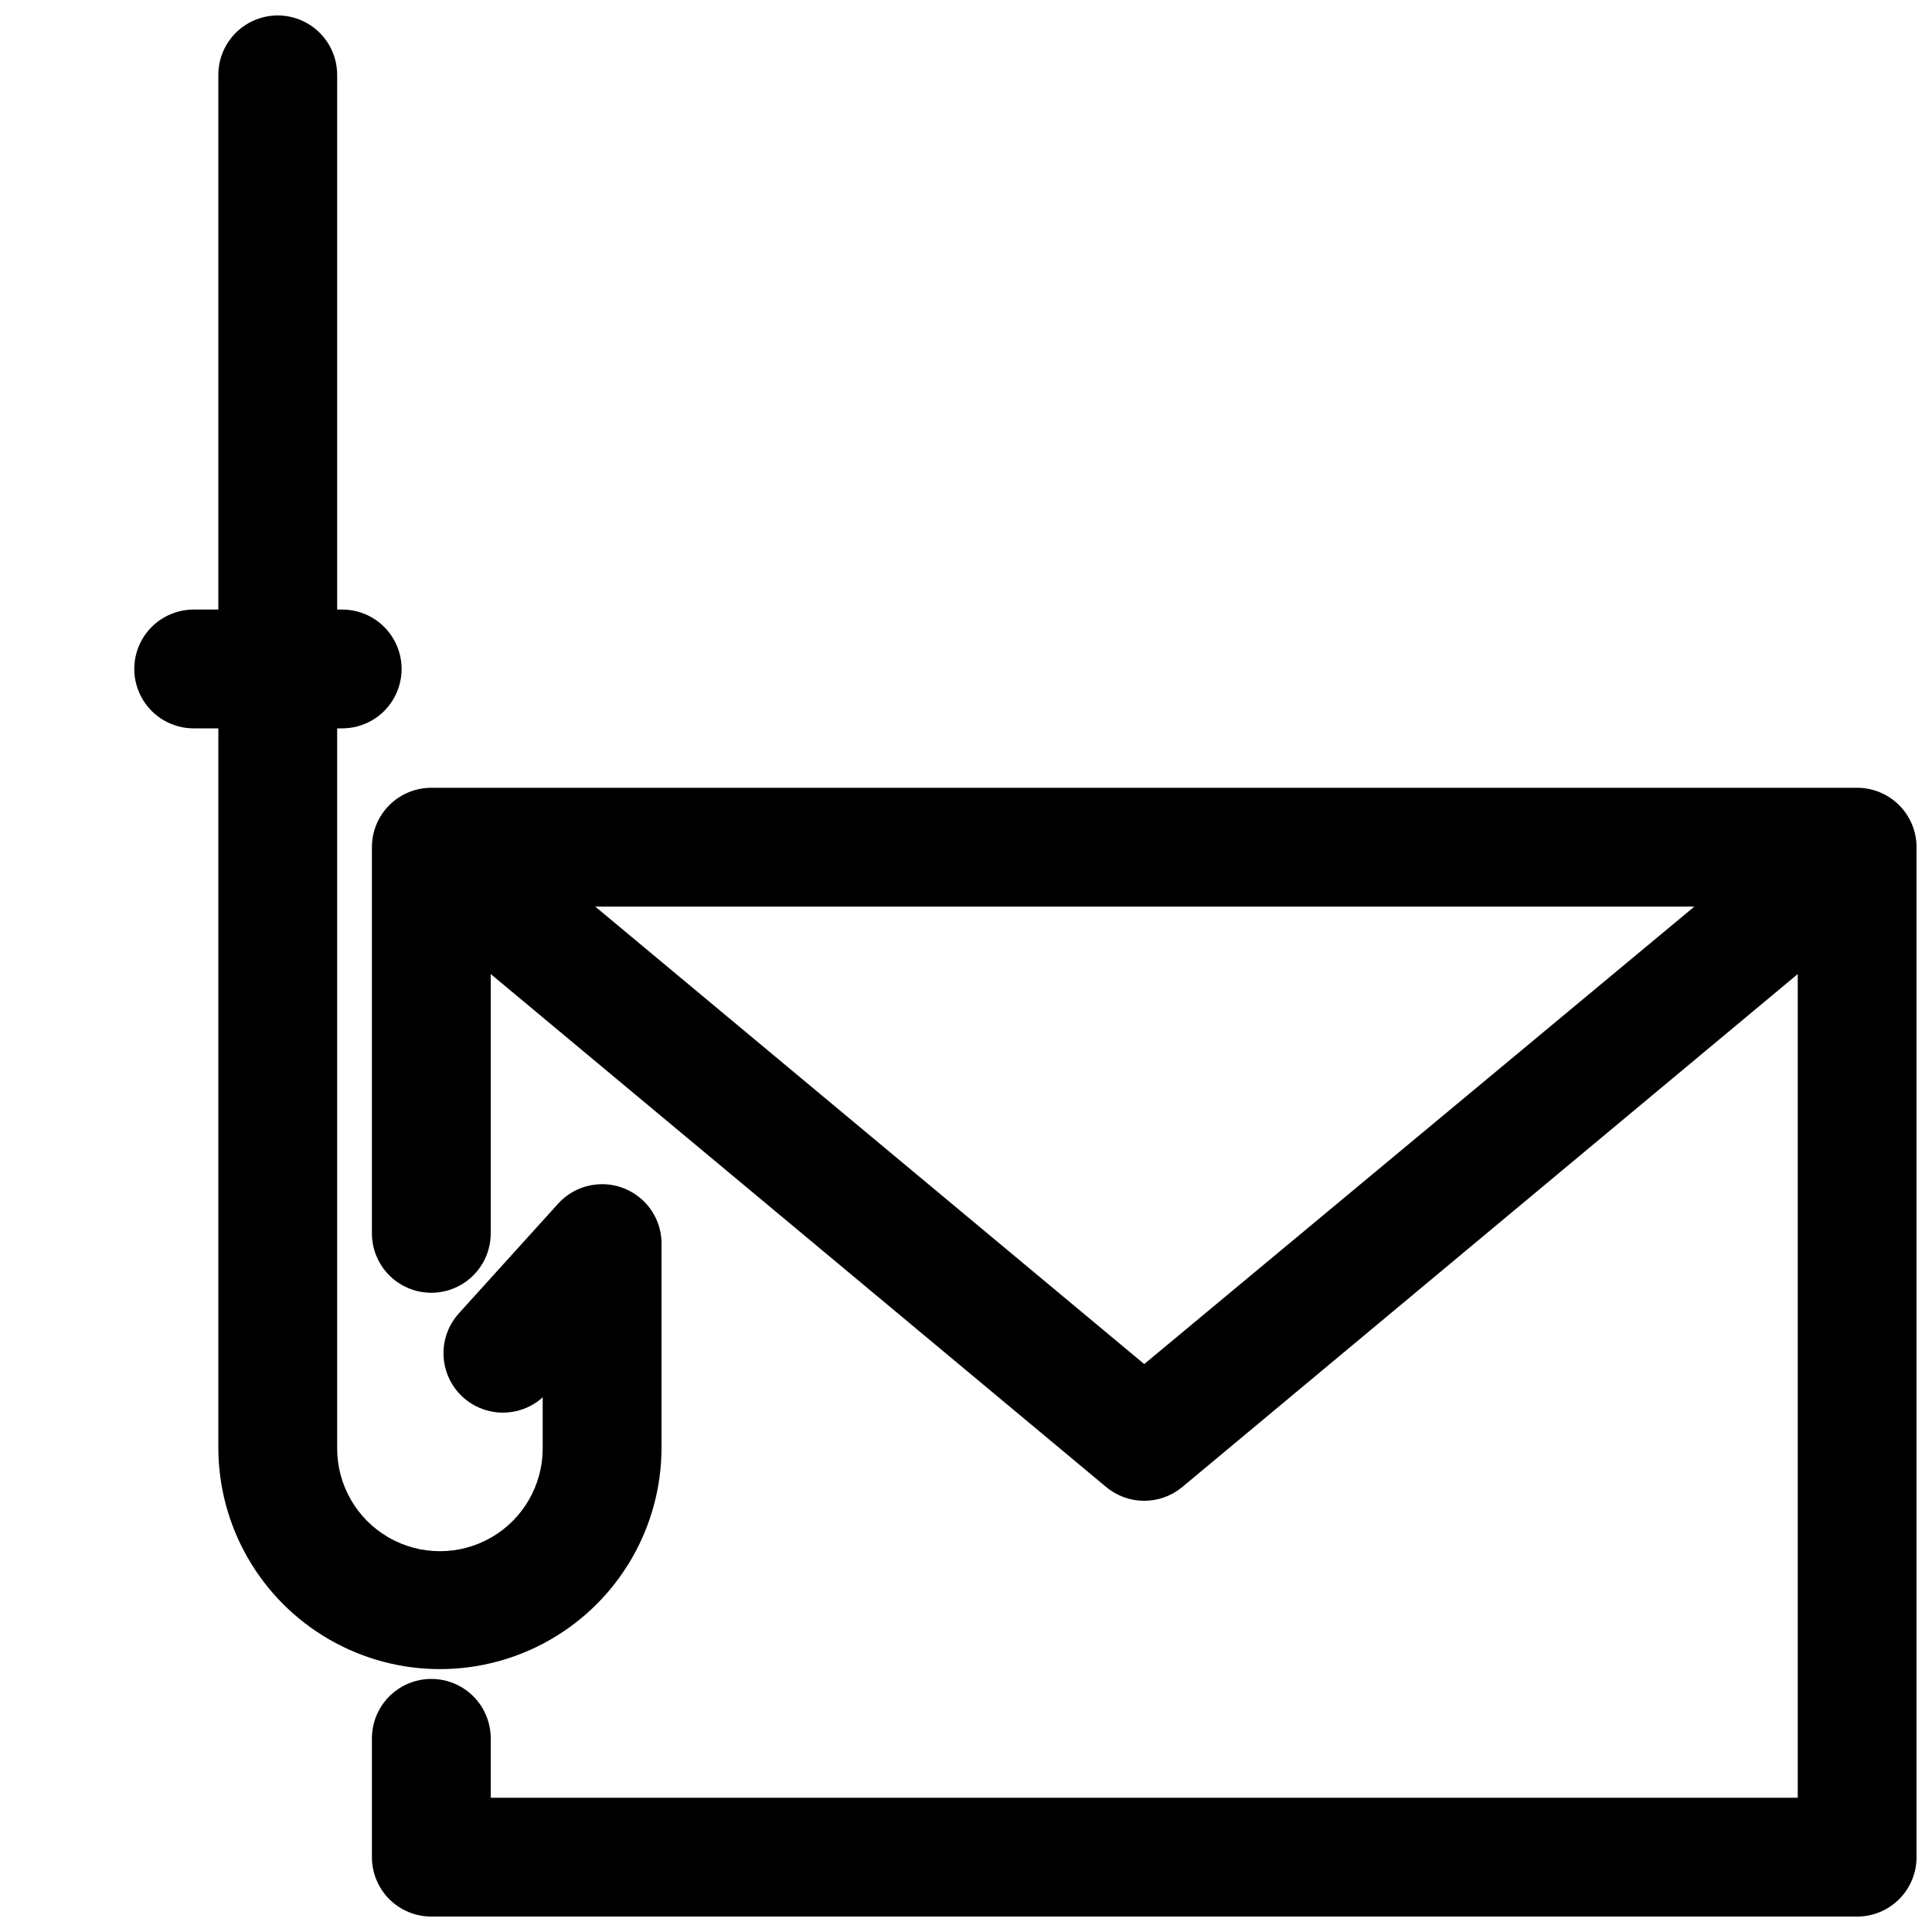
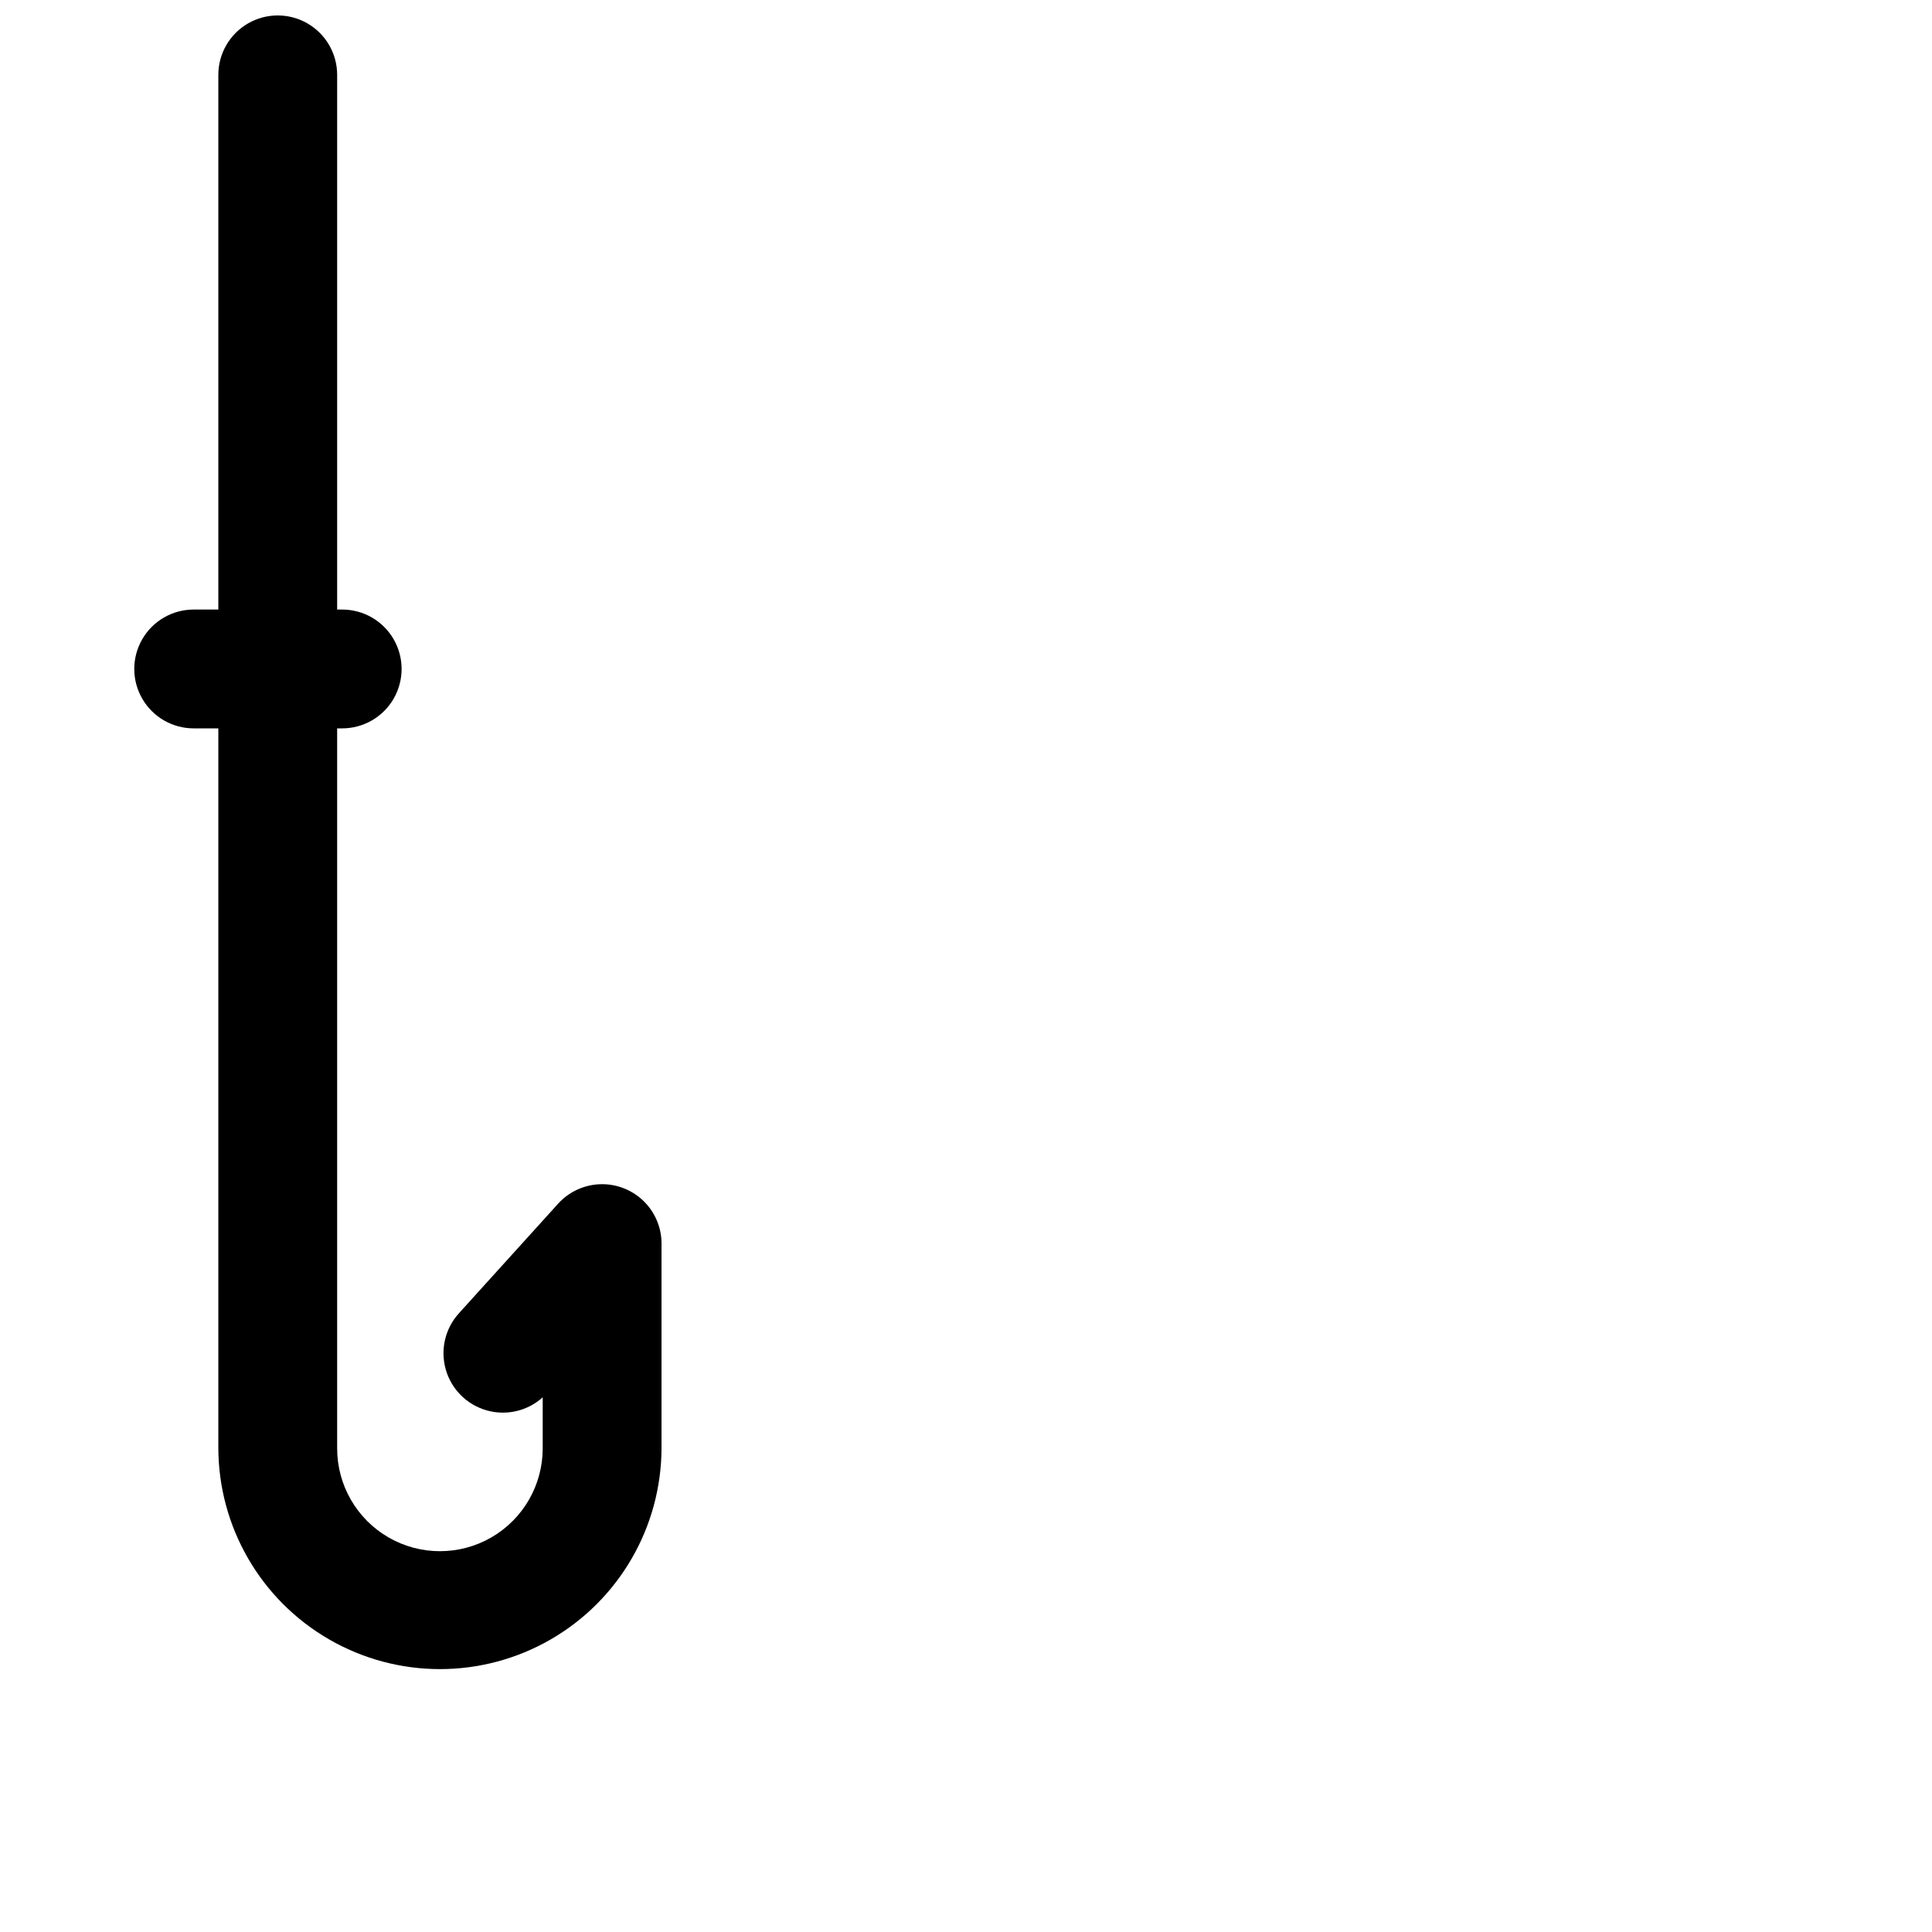
<svg xmlns="http://www.w3.org/2000/svg" width="800px" height="800px" version="1.1" viewBox="144 144 512 512">
  <defs>
    <clipPath id="b">
-       <path d="m242 352h409.9v299.9h-409.9z" />
-     </clipPath>
+       </clipPath>
    <clipPath id="a">
      <path d="m179 148.09h141v438.91h-141z" />
    </clipPath>
  </defs>
  <g>
    <g clip-path="url(#b)">
-       <path d="m636.16 352.77h-377.86c-4.176 0-8.18 1.66-11.133 4.613s-4.609 6.957-4.609 11.133v102.34c0 5.625 3 10.82 7.871 13.633 4.871 2.812 10.875 2.812 15.746 0 4.871-2.812 7.871-8.008 7.871-13.633v-68.723l163.11 135.95c2.828 2.356 6.394 3.644 10.074 3.644 3.684 0 7.246-1.289 10.078-3.644l163.11-135.95v218.29h-346.37v-15.742c0-5.625-3-10.824-7.871-13.637-4.871-2.812-10.875-2.812-15.746 0-4.871 2.812-7.871 8.012-7.871 13.637v31.488c0 4.176 1.656 8.18 4.609 11.133s6.957 4.609 11.133 4.609h377.86c4.176 0 8.18-1.656 11.133-4.609s4.609-6.957 4.609-11.133v-267.65c0-4.176-1.656-8.18-4.609-11.133s-6.957-4.613-11.133-4.613zm-188.93 152.72-145.48-121.23h291.27z" />
+       <path d="m636.16 352.77h-377.86c-4.176 0-8.18 1.66-11.133 4.613s-4.609 6.957-4.609 11.133v102.34c0 5.625 3 10.82 7.871 13.633 4.871 2.812 10.875 2.812 15.746 0 4.871-2.812 7.871-8.008 7.871-13.633v-68.723l163.11 135.95c2.828 2.356 6.394 3.644 10.074 3.644 3.684 0 7.246-1.289 10.078-3.644l163.11-135.95v218.29h-346.37c0-5.625-3-10.824-7.871-13.637-4.871-2.812-10.875-2.812-15.746 0-4.871 2.812-7.871 8.012-7.871 13.637v31.488c0 4.176 1.656 8.18 4.609 11.133s6.957 4.609 11.133 4.609h377.86c4.176 0 8.18-1.656 11.133-4.609s4.609-6.957 4.609-11.133v-267.65c0-4.176-1.656-8.18-4.609-11.133s-6.957-4.613-11.133-4.613zm-188.93 152.72-145.48-121.23h291.27z" />
    </g>
    <g clip-path="url(#a)">
      <path d="m319.31 527.61v-54.32c-0.07-4.227-1.844-8.25-4.918-11.16-3.074-2.906-7.188-4.457-11.418-4.297-4.227 0.16-8.211 2.016-11.059 5.148l-26.293 29.047h0.004c-3.664 4.023-4.984 9.652-3.5 14.887s5.566 9.332 10.797 10.836c5.227 1.504 10.863 0.199 14.898-3.445v13.539c0 9.73-5.191 18.723-13.617 23.59-8.426 4.863-18.809 4.863-27.238 0-8.426-4.867-13.617-13.859-13.617-23.59v-190.82h1.34c5.625 0 10.82-3 13.633-7.875 2.812-4.871 2.812-10.871 0-15.742s-8.008-7.871-13.633-7.871h-1.34v-141.7c0-5.621-3-10.82-7.871-13.633-4.871-2.812-10.875-2.812-15.746 0-4.871 2.812-7.871 8.012-7.871 13.633v141.7h-6.535c-5.625 0-10.82 3-13.633 7.871s-2.812 10.871 0 15.742c2.812 4.875 8.008 7.875 13.633 7.875h6.535v190.58c0 20.98 11.191 40.367 29.363 50.855 18.168 10.492 40.555 10.492 58.727 0 18.168-10.488 29.359-29.875 29.359-50.855z" />
    </g>
  </g>
</svg>